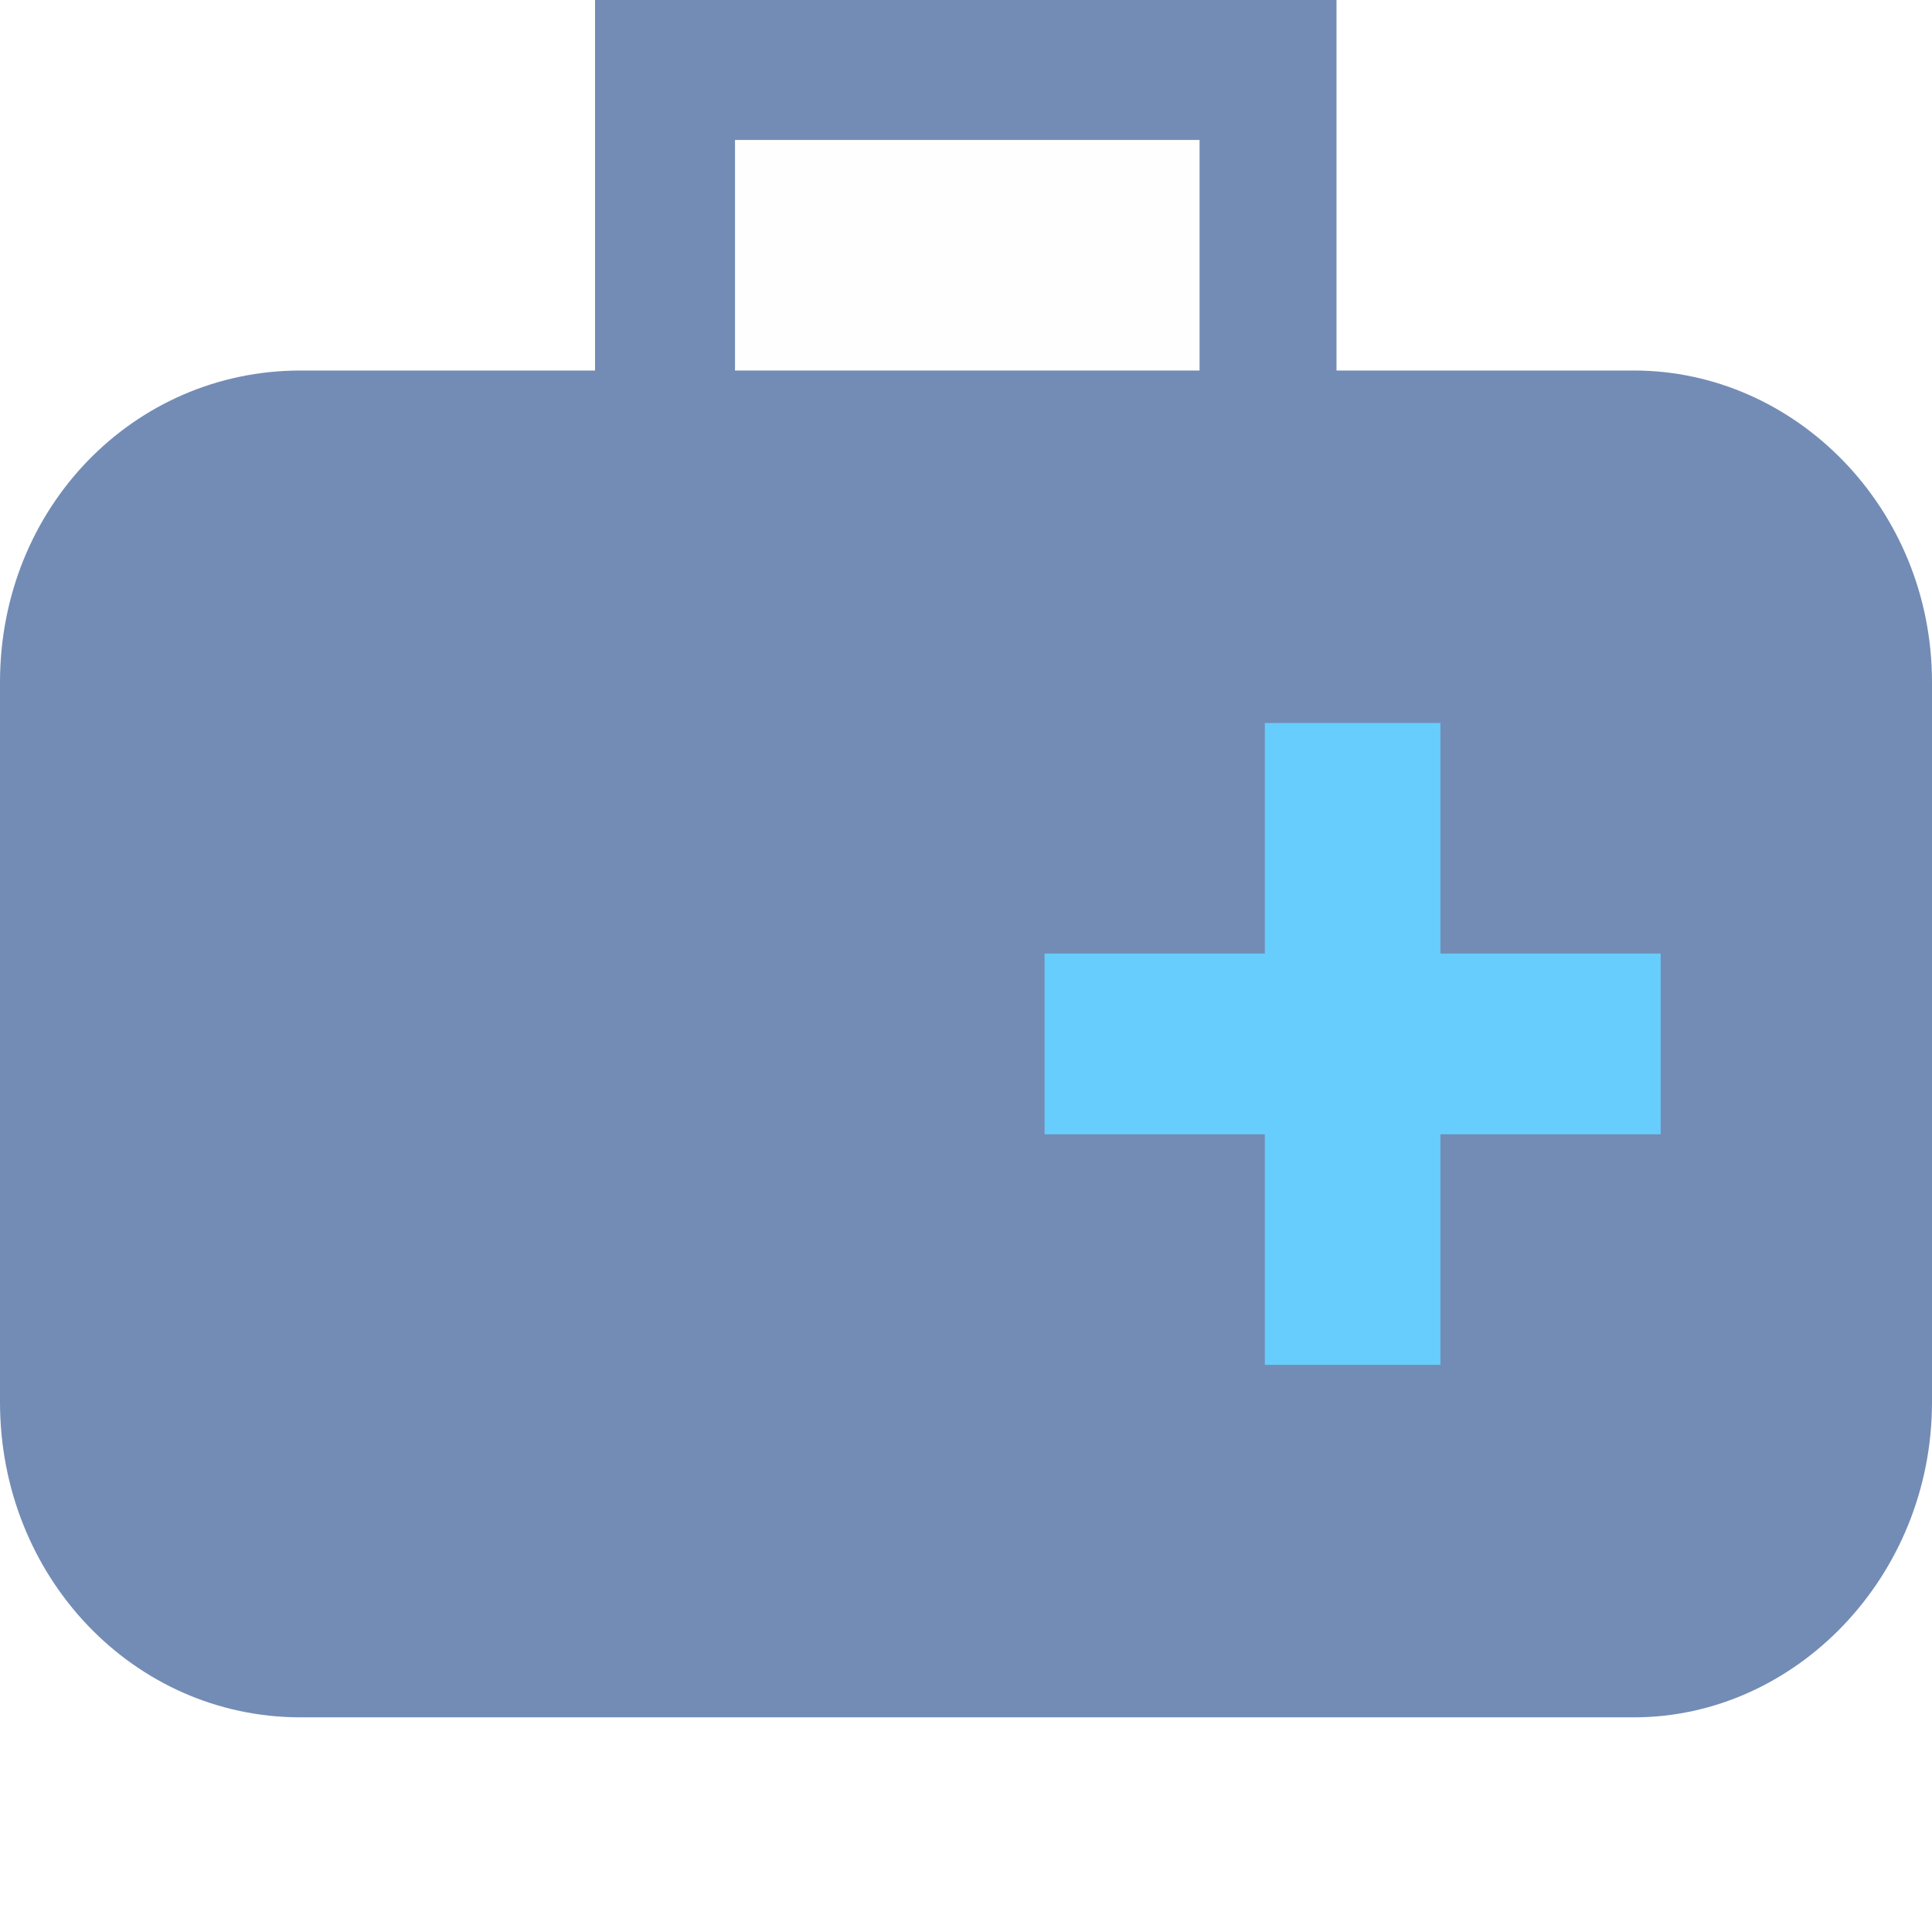
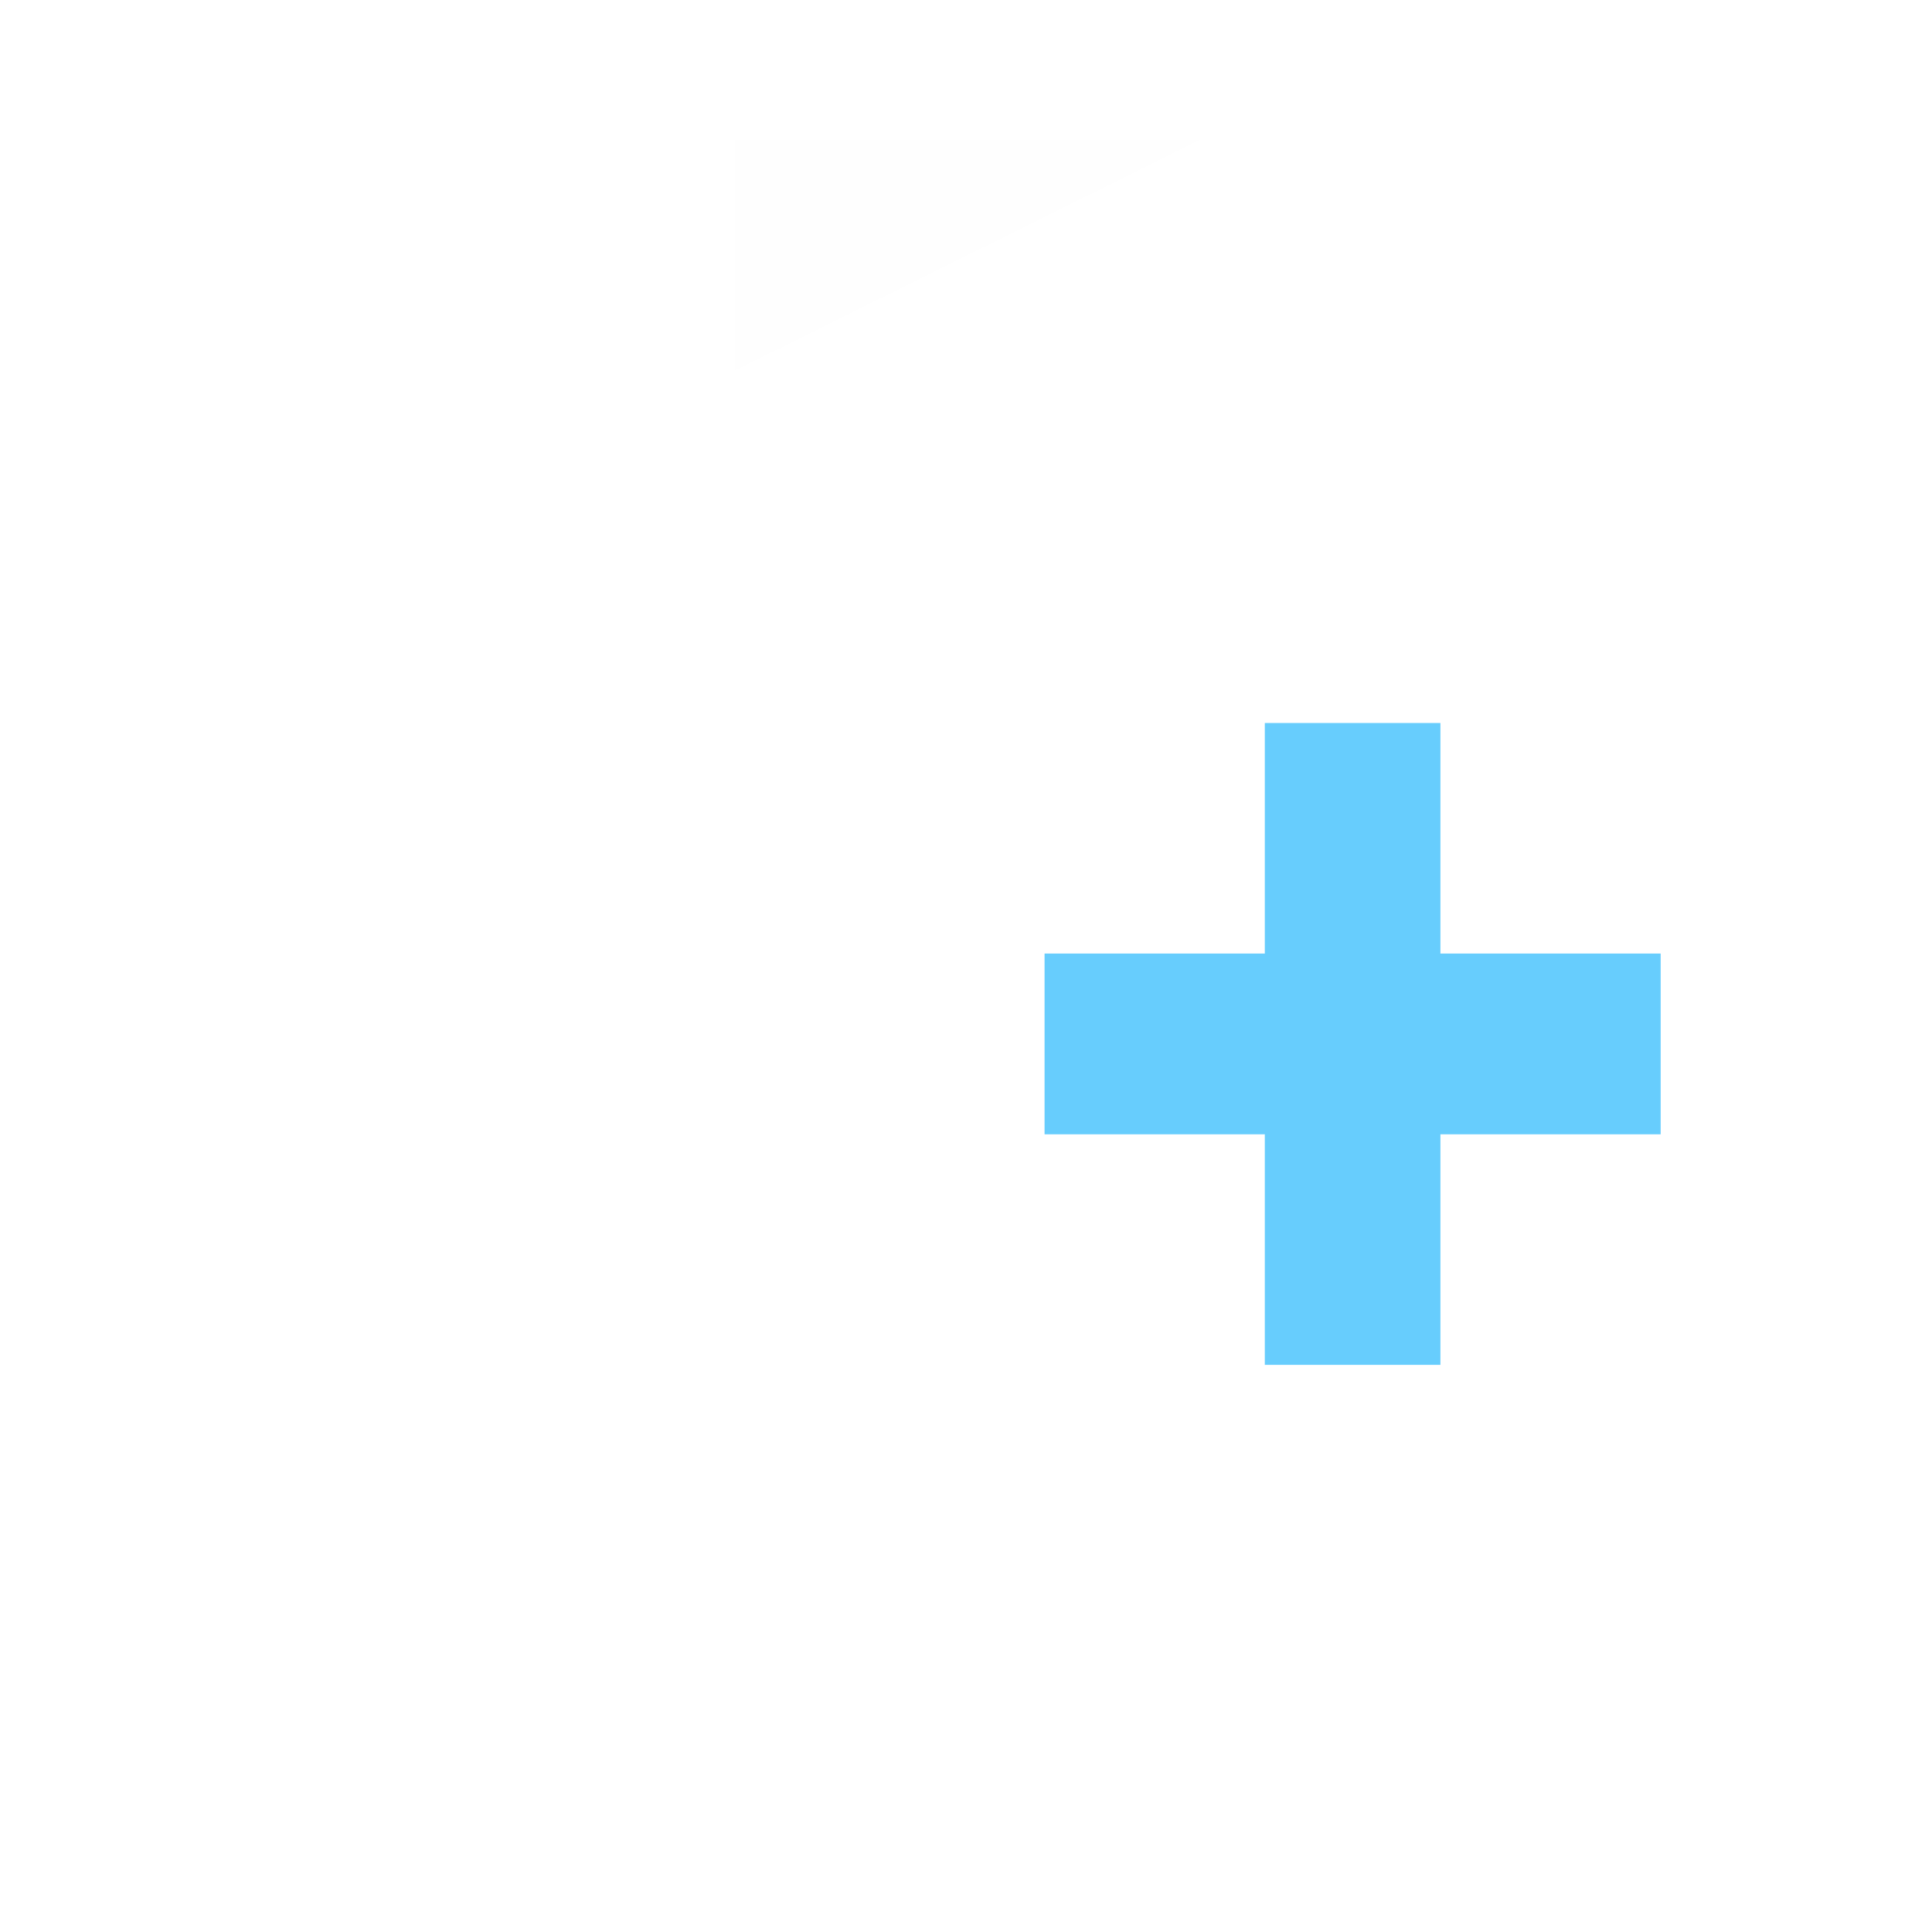
<svg xmlns="http://www.w3.org/2000/svg" width="45" height="45" viewBox="0 0 45 45" fill="none">
  <desc>
			Created with Pixso.
	</desc>
  <defs>
    <clipPath id="clip477_994">
      <rect id="фрейм 346" width="45" height="45" fill="white" fill-opacity="0" />
    </clipPath>
  </defs>
-   <rect id="фрейм 346" width="45" height="45" fill="#FFFFFF" fill-opacity="1" />
  <g clip-path="url(#clip477_994)">
-     <path id="path" d="M38.06 8.63L31.13 8.63L31.13 0L13.86 0L13.86 8.63L7 8.63C3.11 8.63 0 11.83 0 15.89L0 32.66C0 36.73 3.11 40 7 40L38.06 40C41.81 40 45 36.73 45 32.66L45 15.89C45 11.83 41.81 8.63 38.06 8.63Z" fill="#738CB5" fill-opacity="1" fill-rule="evenodd" />
    <path id="polygon" d="M38.68 26.42L33.55 26.42L33.55 31.79L29.46 31.79L29.46 26.42L24.33 26.42L24.33 22.21L29.46 22.21L29.46 16.84L33.55 16.84L33.55 22.21L38.68 22.21L38.68 26.42Z" fill="#67CDFD" fill-opacity="1" fill-rule="evenodd" />
-     <path id="polygon" d="M17.12 3.26L27.94 3.26L27.94 8.63L17.12 8.63L17.12 3.26Z" fill="#FEFEFE" fill-opacity="1" fill-rule="evenodd" />
+     <path id="polygon" d="M17.12 3.26L27.94 3.26L17.12 8.63L17.12 3.26Z" fill="#FEFEFE" fill-opacity="1" fill-rule="evenodd" />
  </g>
</svg>